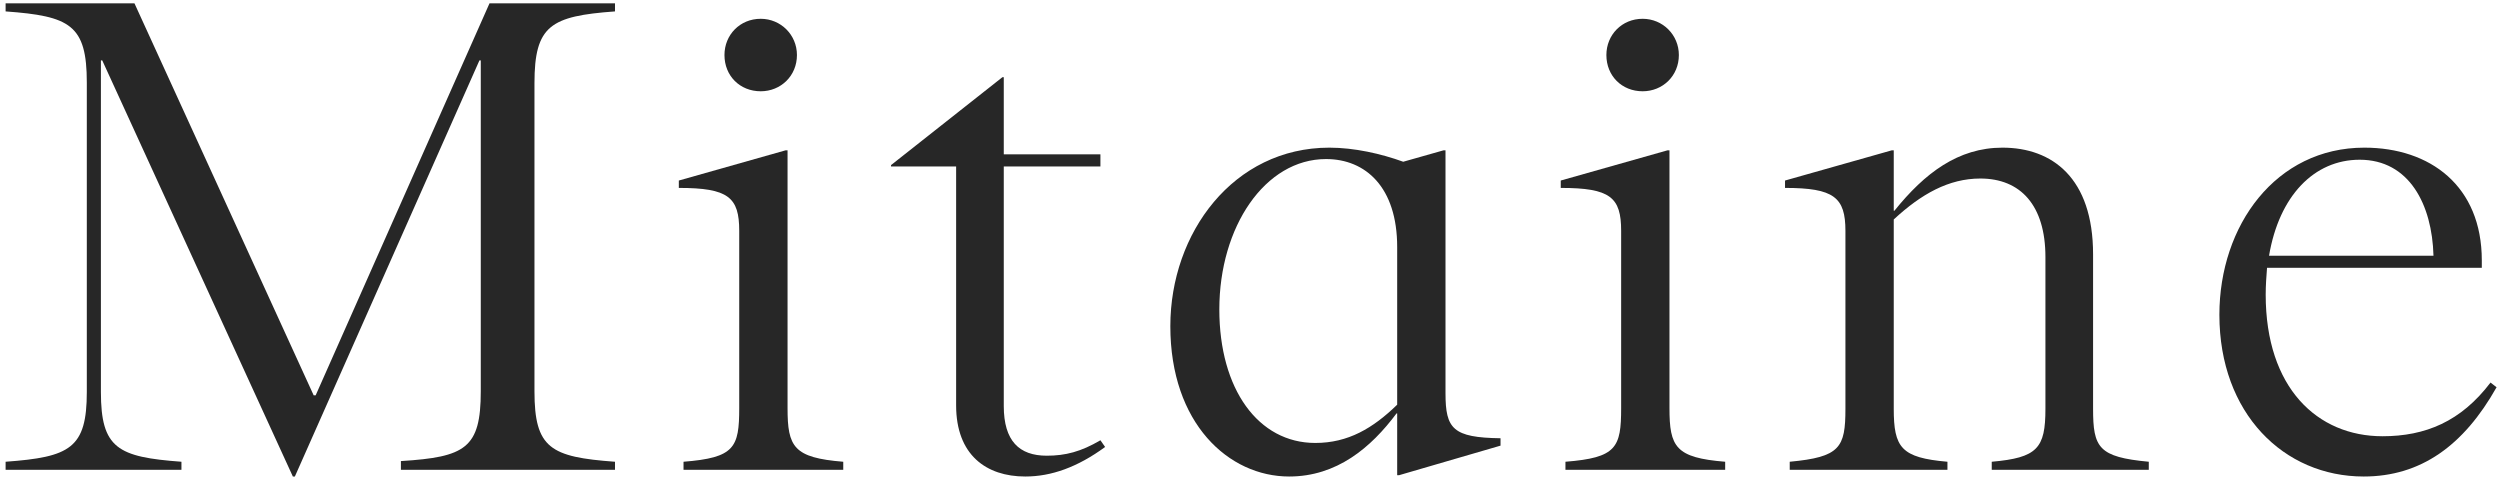
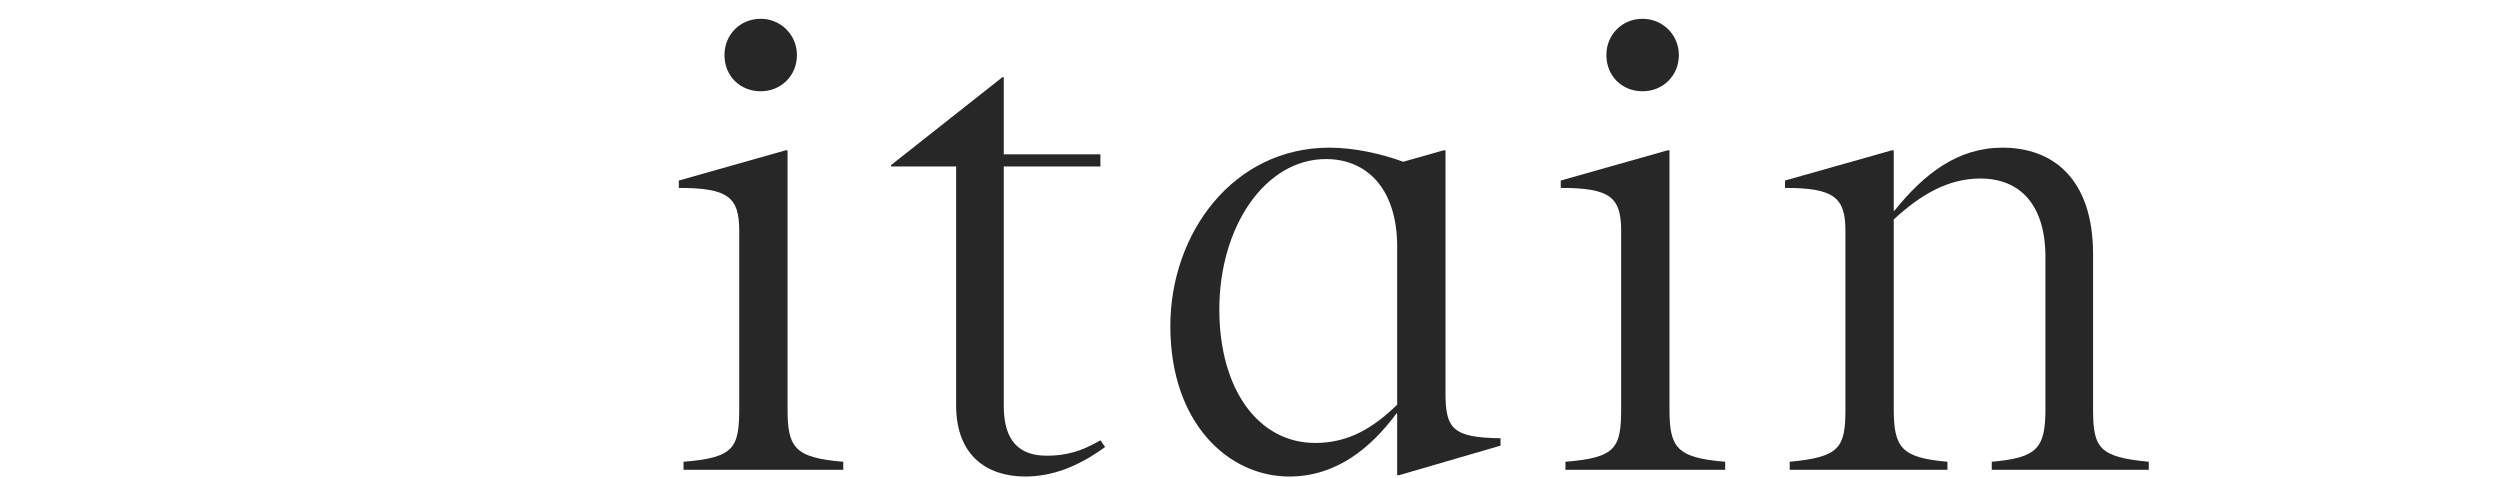
<svg xmlns="http://www.w3.org/2000/svg" fill="none" viewBox="0 0 298 57" height="57" width="298">
-   <path fill="#272727" d="M35.148 56.8L57.148 7.2H57.308V46.64C57.308 53.44 55.468 54.48 47.788 54.96V56H73.308V55.04C65.628 54.48 63.708 53.44 63.708 46.64V9.92C63.708 3.04 65.628 1.92 73.308 1.36V0.4H58.348L37.628 47.12H37.388L16.028 0.4H0.668V1.36C8.348 1.92 10.348 2.96 10.348 9.84V46.72C10.348 53.44 8.348 54.48 0.668 55.04V56H21.628V55.04C14.028 54.48 12.028 53.44 12.028 46.72V7.2H12.188L34.908 56.8H35.148Z" />
  <path fill="#272727" d="M90.676 10.88C93.076 10.88 94.996 9.04 94.996 6.56C94.996 4.16 93.076 2.24 90.676 2.24C88.196 2.24 86.356 4.16 86.356 6.56C86.356 9.04 88.196 10.88 90.676 10.88ZM93.876 17.92H93.636L80.916 21.52V22.4C86.836 22.4 88.116 23.52 88.116 27.52V48.64C88.116 53.36 87.556 54.56 81.476 55.04V56H100.516V55.04C94.596 54.56 93.876 53.28 93.876 48.64V17.92Z" />
  <path fill="#272727" d="M122.21 56.8C125.33 56.8 128.45 55.68 131.73 53.28L131.17 52.48C128.85 53.84 127.01 54.32 124.77 54.32C121.49 54.32 119.65 52.56 119.65 48.4V19.84H131.17V18.4H119.65V9.2H119.49L106.21 19.68V19.84H113.97V48.32C113.97 54.24 117.57 56.8 122.21 56.8Z" />
  <path fill="#272727" d="M153.664 56.8C159.344 56.8 163.424 53.36 166.464 49.28H166.544V56.64H166.784L178.864 53.12V52.24C173.184 52.16 172.304 51.12 172.304 46.88V17.92H172.064L167.264 19.28C164.624 18.32 161.424 17.6 158.464 17.6C147.024 17.6 139.504 27.76 139.504 38.88C139.504 50.48 146.464 56.8 153.664 56.8ZM156.784 52.8C149.984 52.8 145.344 46.4 145.344 36.88C145.344 27.04 150.784 18.96 158.064 18.96C162.784 18.96 166.544 22.32 166.544 29.44V48.24C163.664 51.04 160.704 52.8 156.784 52.8Z" />
  <path fill="#272727" d="M195.801 10.88C198.201 10.88 200.121 9.04 200.121 6.56C200.121 4.16 198.201 2.24 195.801 2.24C193.321 2.24 191.481 4.16 191.481 6.56C191.481 9.04 193.321 10.88 195.801 10.88ZM199.001 17.92H198.761L186.041 21.52V22.4C191.961 22.4 193.241 23.52 193.241 27.52V48.64C193.241 53.36 192.681 54.56 186.601 55.04V56H205.641V55.04C199.721 54.56 199.001 53.28 199.001 48.64V17.92Z" />
  <path fill="#272727" d="M219.975 48.72C219.975 53.36 219.335 54.48 213.335 55.04V56H232.135V55.04C226.615 54.56 225.735 53.36 225.735 48.72V26.16C229.015 23.12 232.295 21.28 236.055 21.28C240.855 21.28 243.815 24.48 243.815 30.64V48.72C243.815 53.44 242.855 54.56 237.415 55.04V56H256.135V55.04C250.135 54.48 249.495 53.36 249.495 48.72V30.32C249.495 21.2 244.615 17.6 238.695 17.6C233.415 17.6 229.415 20.64 225.815 25.12H225.735V17.92H225.495L212.775 21.52V22.4C218.615 22.4 219.975 23.52 219.975 27.52V48.72Z" />
-   <path fill="#272727" d="M296.871 45.6C293.351 50.24 289.111 52 283.991 52C276.231 52 270.071 46.24 270.071 35.12C270.071 34 270.151 32.96 270.231 31.92H295.831V31.04C295.831 22.16 289.671 17.6 281.831 17.6C271.271 17.6 264.551 26.88 264.551 37.52C264.551 49.28 272.231 56.8 281.751 56.8C288.551 56.8 293.671 53.12 297.591 46.16L296.871 45.6ZM281.271 19.04C287.191 19.04 289.911 24.4 290.071 30.48H270.471C271.671 23.36 275.831 19.04 281.271 19.04Z" />
</svg>